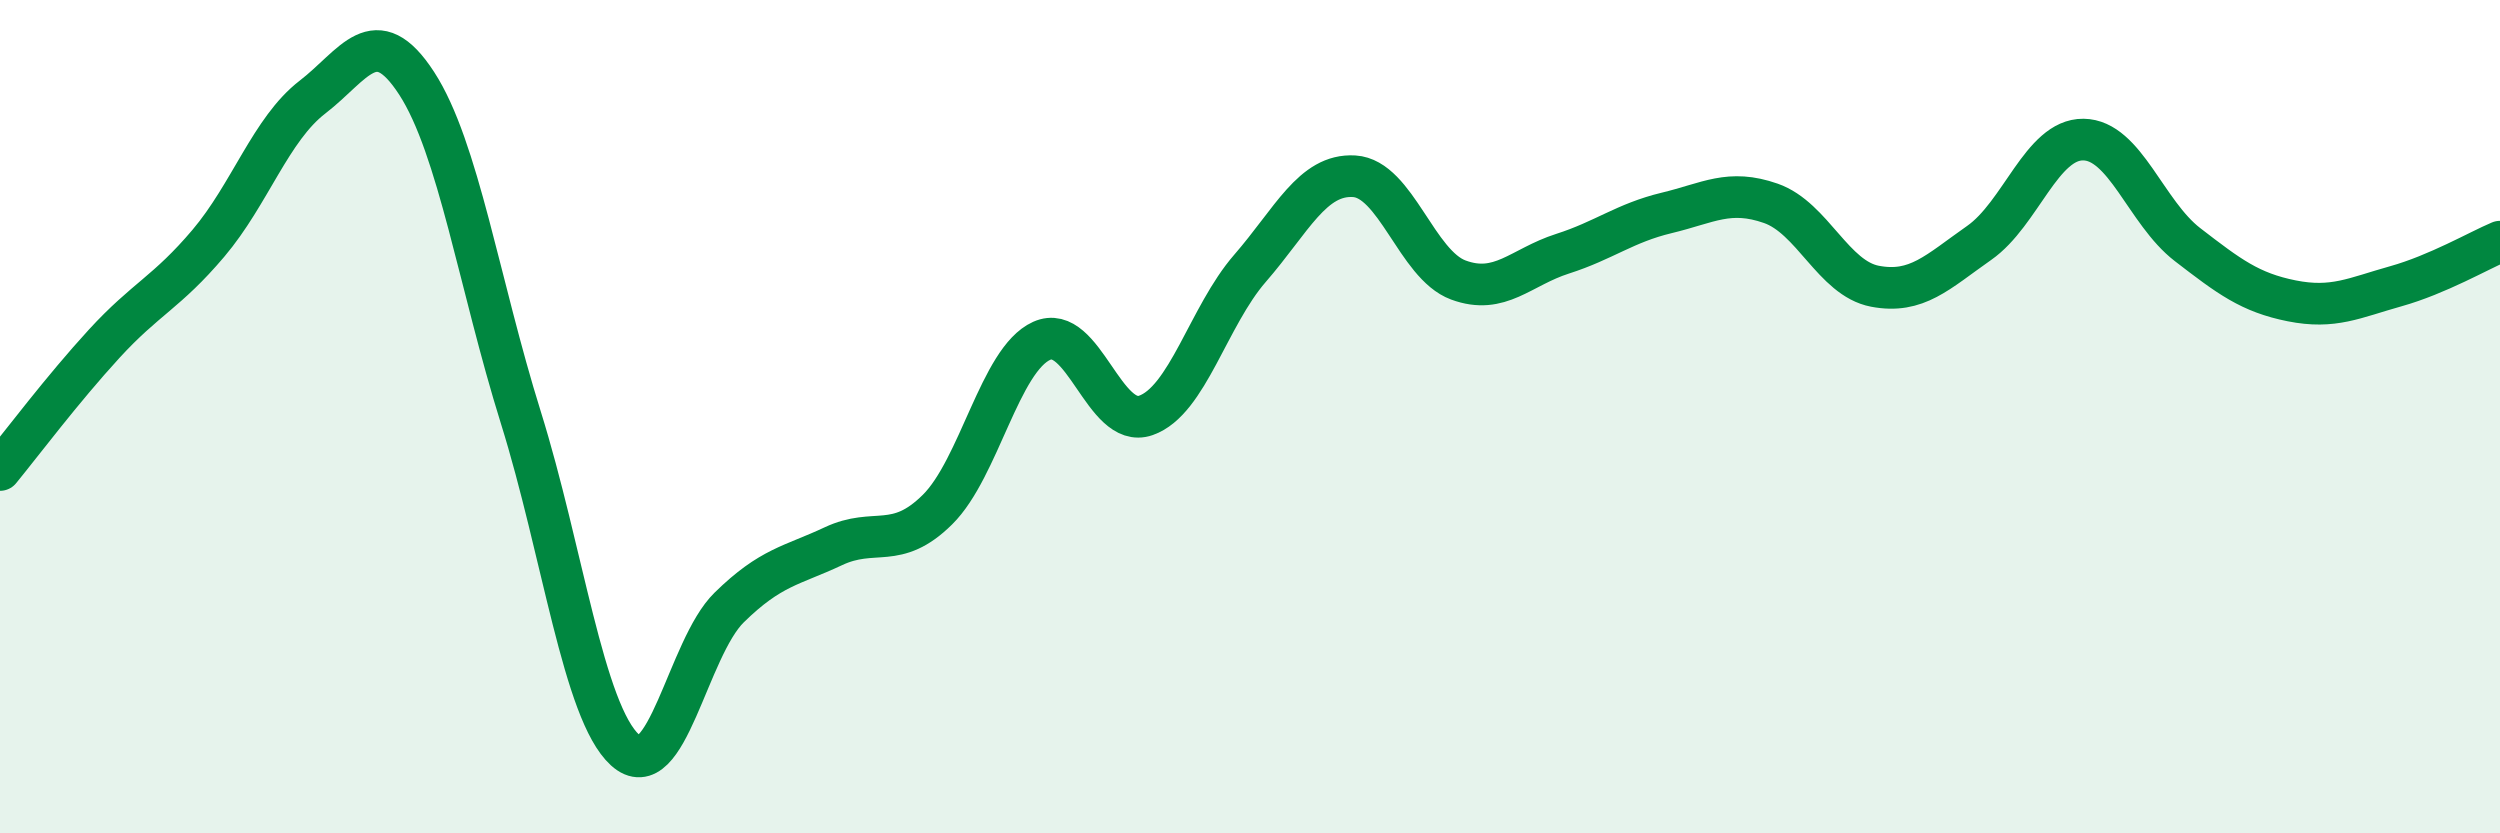
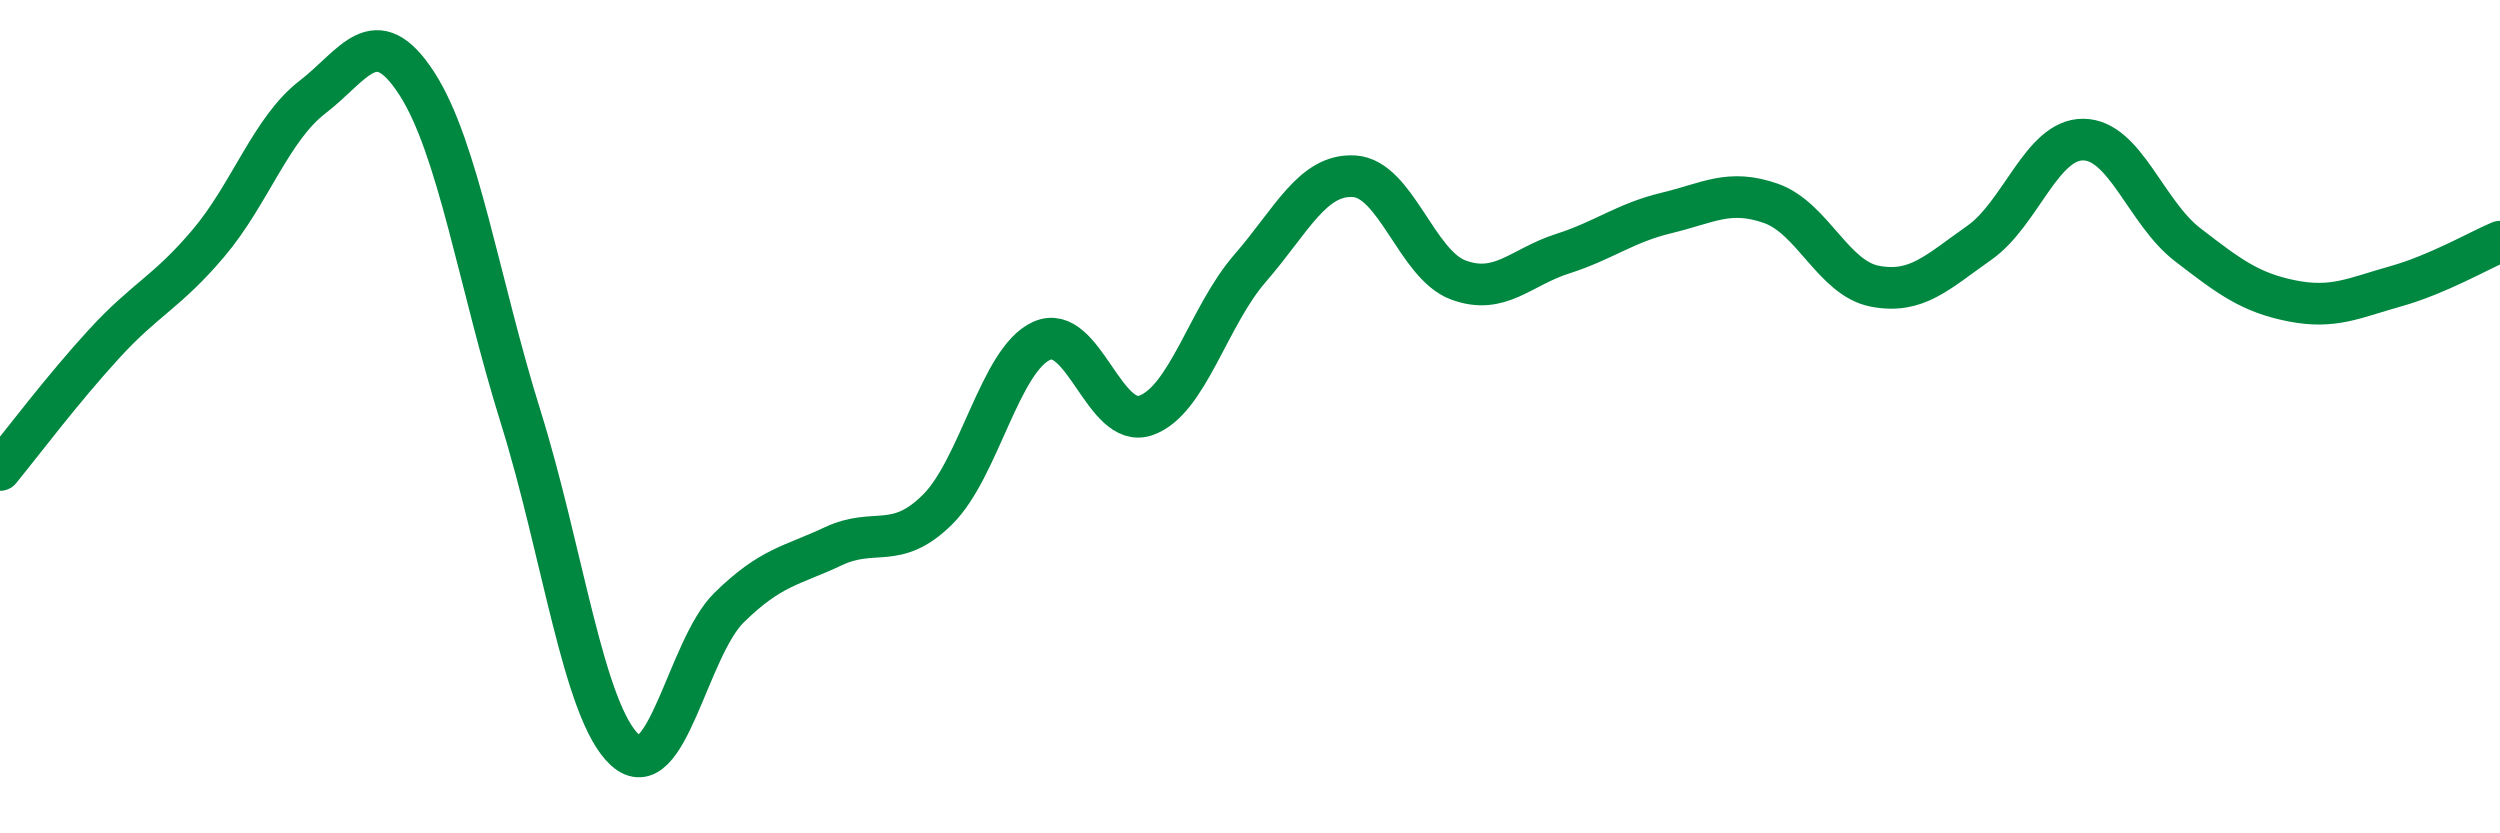
<svg xmlns="http://www.w3.org/2000/svg" width="60" height="20" viewBox="0 0 60 20">
-   <path d="M 0,11.28 C 0.5,10.67 1.5,9.34 2.5,8.25 C 3.5,7.16 4,7.02 5,5.84 C 6,4.66 6.5,3.1 7.5,2.33 C 8.5,1.56 9,0.46 10,2 C 11,3.54 11.5,6.82 12.5,10.02 C 13.5,13.22 14,17.09 15,18 C 16,18.91 16.5,15.56 17.5,14.58 C 18.5,13.6 19,13.58 20,13.11 C 21,12.64 21.5,13.22 22.5,12.23 C 23.5,11.24 24,8.63 25,8.18 C 26,7.73 26.5,10.32 27.5,9.97 C 28.5,9.62 29,7.59 30,6.44 C 31,5.29 31.5,4.17 32.5,4.23 C 33.5,4.29 34,6.35 35,6.72 C 36,7.09 36.5,6.41 37.5,6.09 C 38.5,5.77 39,5.35 40,5.11 C 41,4.87 41.5,4.53 42.5,4.88 C 43.5,5.23 44,6.68 45,6.87 C 46,7.06 46.5,6.53 47.5,5.83 C 48.5,5.13 49,3.34 50,3.35 C 51,3.36 51.5,5.1 52.5,5.87 C 53.5,6.64 54,7.02 55,7.22 C 56,7.42 56.5,7.15 57.5,6.87 C 58.5,6.59 59.5,6.01 60,5.8L60 20L0 20Z" fill="#008740" opacity="0.1" stroke-linecap="round" stroke-linejoin="round" />
  <path d="M 0,11.28 C 0.5,10.67 1.5,9.34 2.5,8.25 C 3.5,7.16 4,7.02 5,5.84 C 6,4.66 6.5,3.1 7.5,2.33 C 8.5,1.56 9,0.46 10,2 C 11,3.54 11.5,6.82 12.5,10.02 C 13.5,13.22 14,17.09 15,18 C 16,18.91 16.5,15.56 17.5,14.58 C 18.5,13.6 19,13.58 20,13.11 C 21,12.64 21.5,13.22 22.5,12.23 C 23.5,11.24 24,8.63 25,8.18 C 26,7.73 26.5,10.32 27.5,9.97 C 28.5,9.62 29,7.59 30,6.44 C 31,5.29 31.5,4.17 32.5,4.23 C 33.5,4.29 34,6.35 35,6.72 C 36,7.09 36.5,6.41 37.5,6.09 C 38.5,5.77 39,5.35 40,5.11 C 41,4.87 41.5,4.53 42.5,4.88 C 43.5,5.23 44,6.68 45,6.87 C 46,7.06 46.5,6.53 47.5,5.83 C 48.5,5.13 49,3.34 50,3.35 C 51,3.36 51.5,5.1 52.5,5.87 C 53.5,6.64 54,7.02 55,7.22 C 56,7.42 56.5,7.15 57.5,6.87 C 58.5,6.59 59.5,6.01 60,5.8" stroke="#008740" stroke-width="1" fill="none" stroke-linecap="round" stroke-linejoin="round" />
</svg>